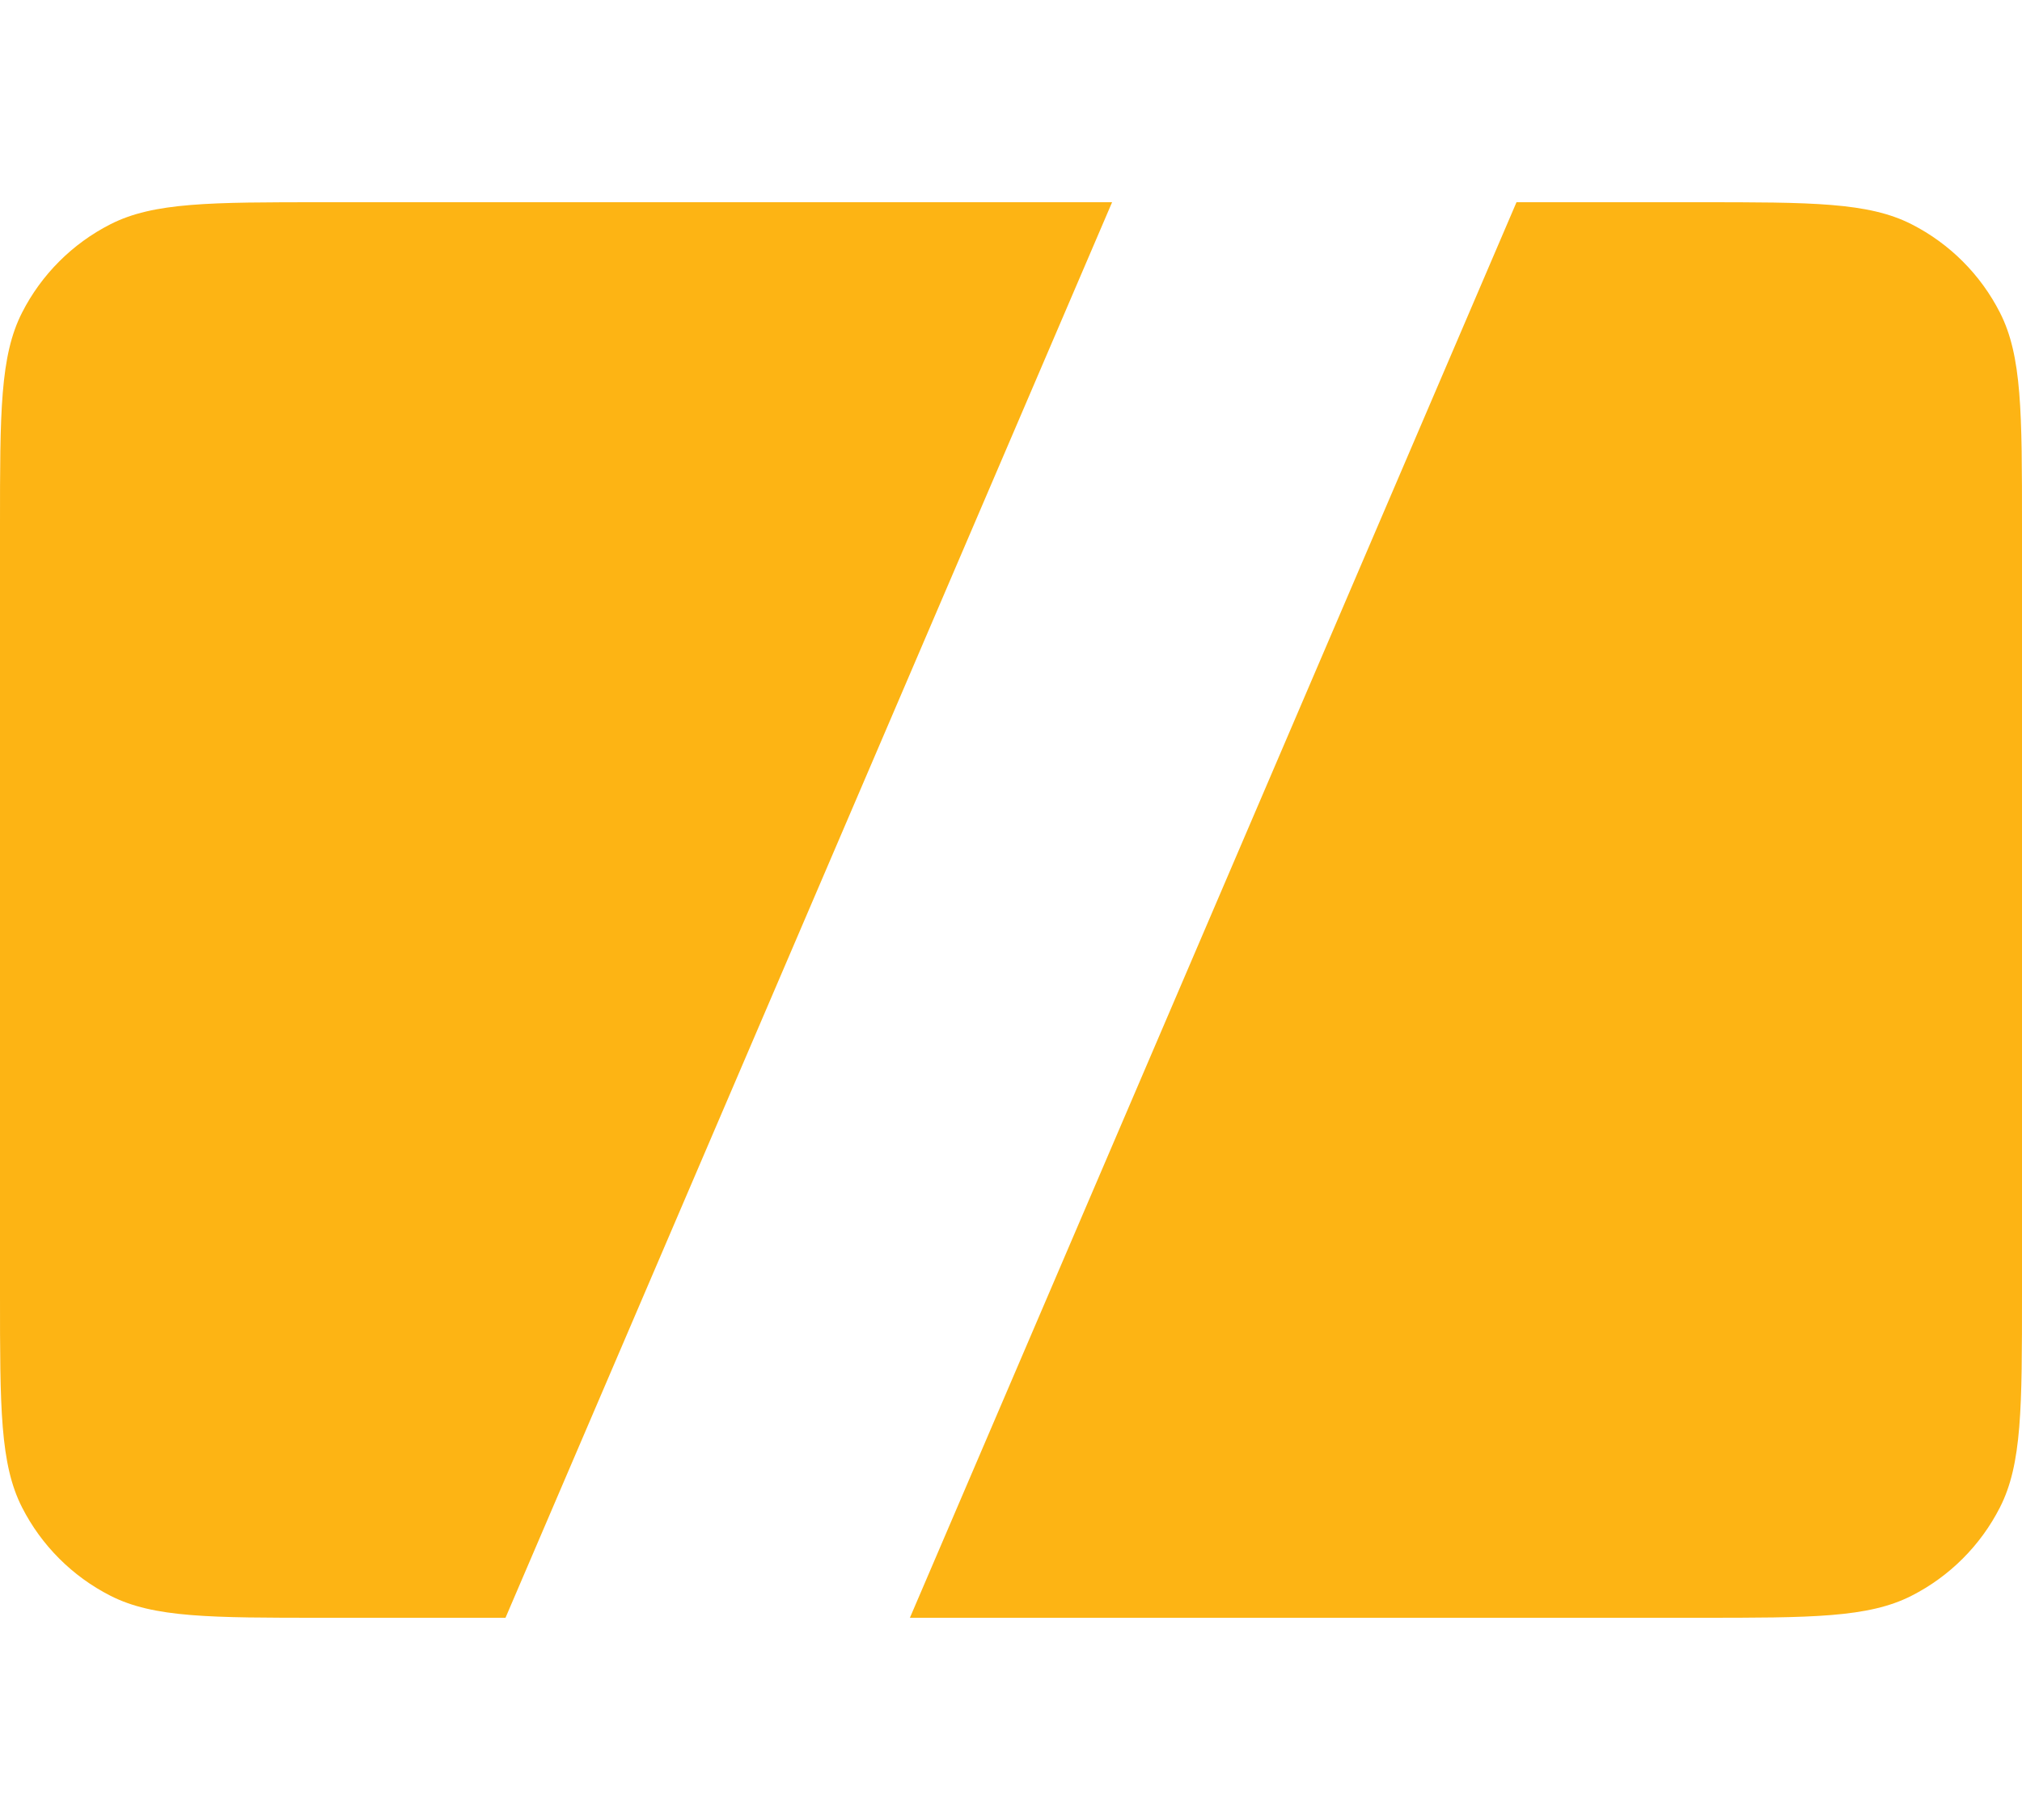
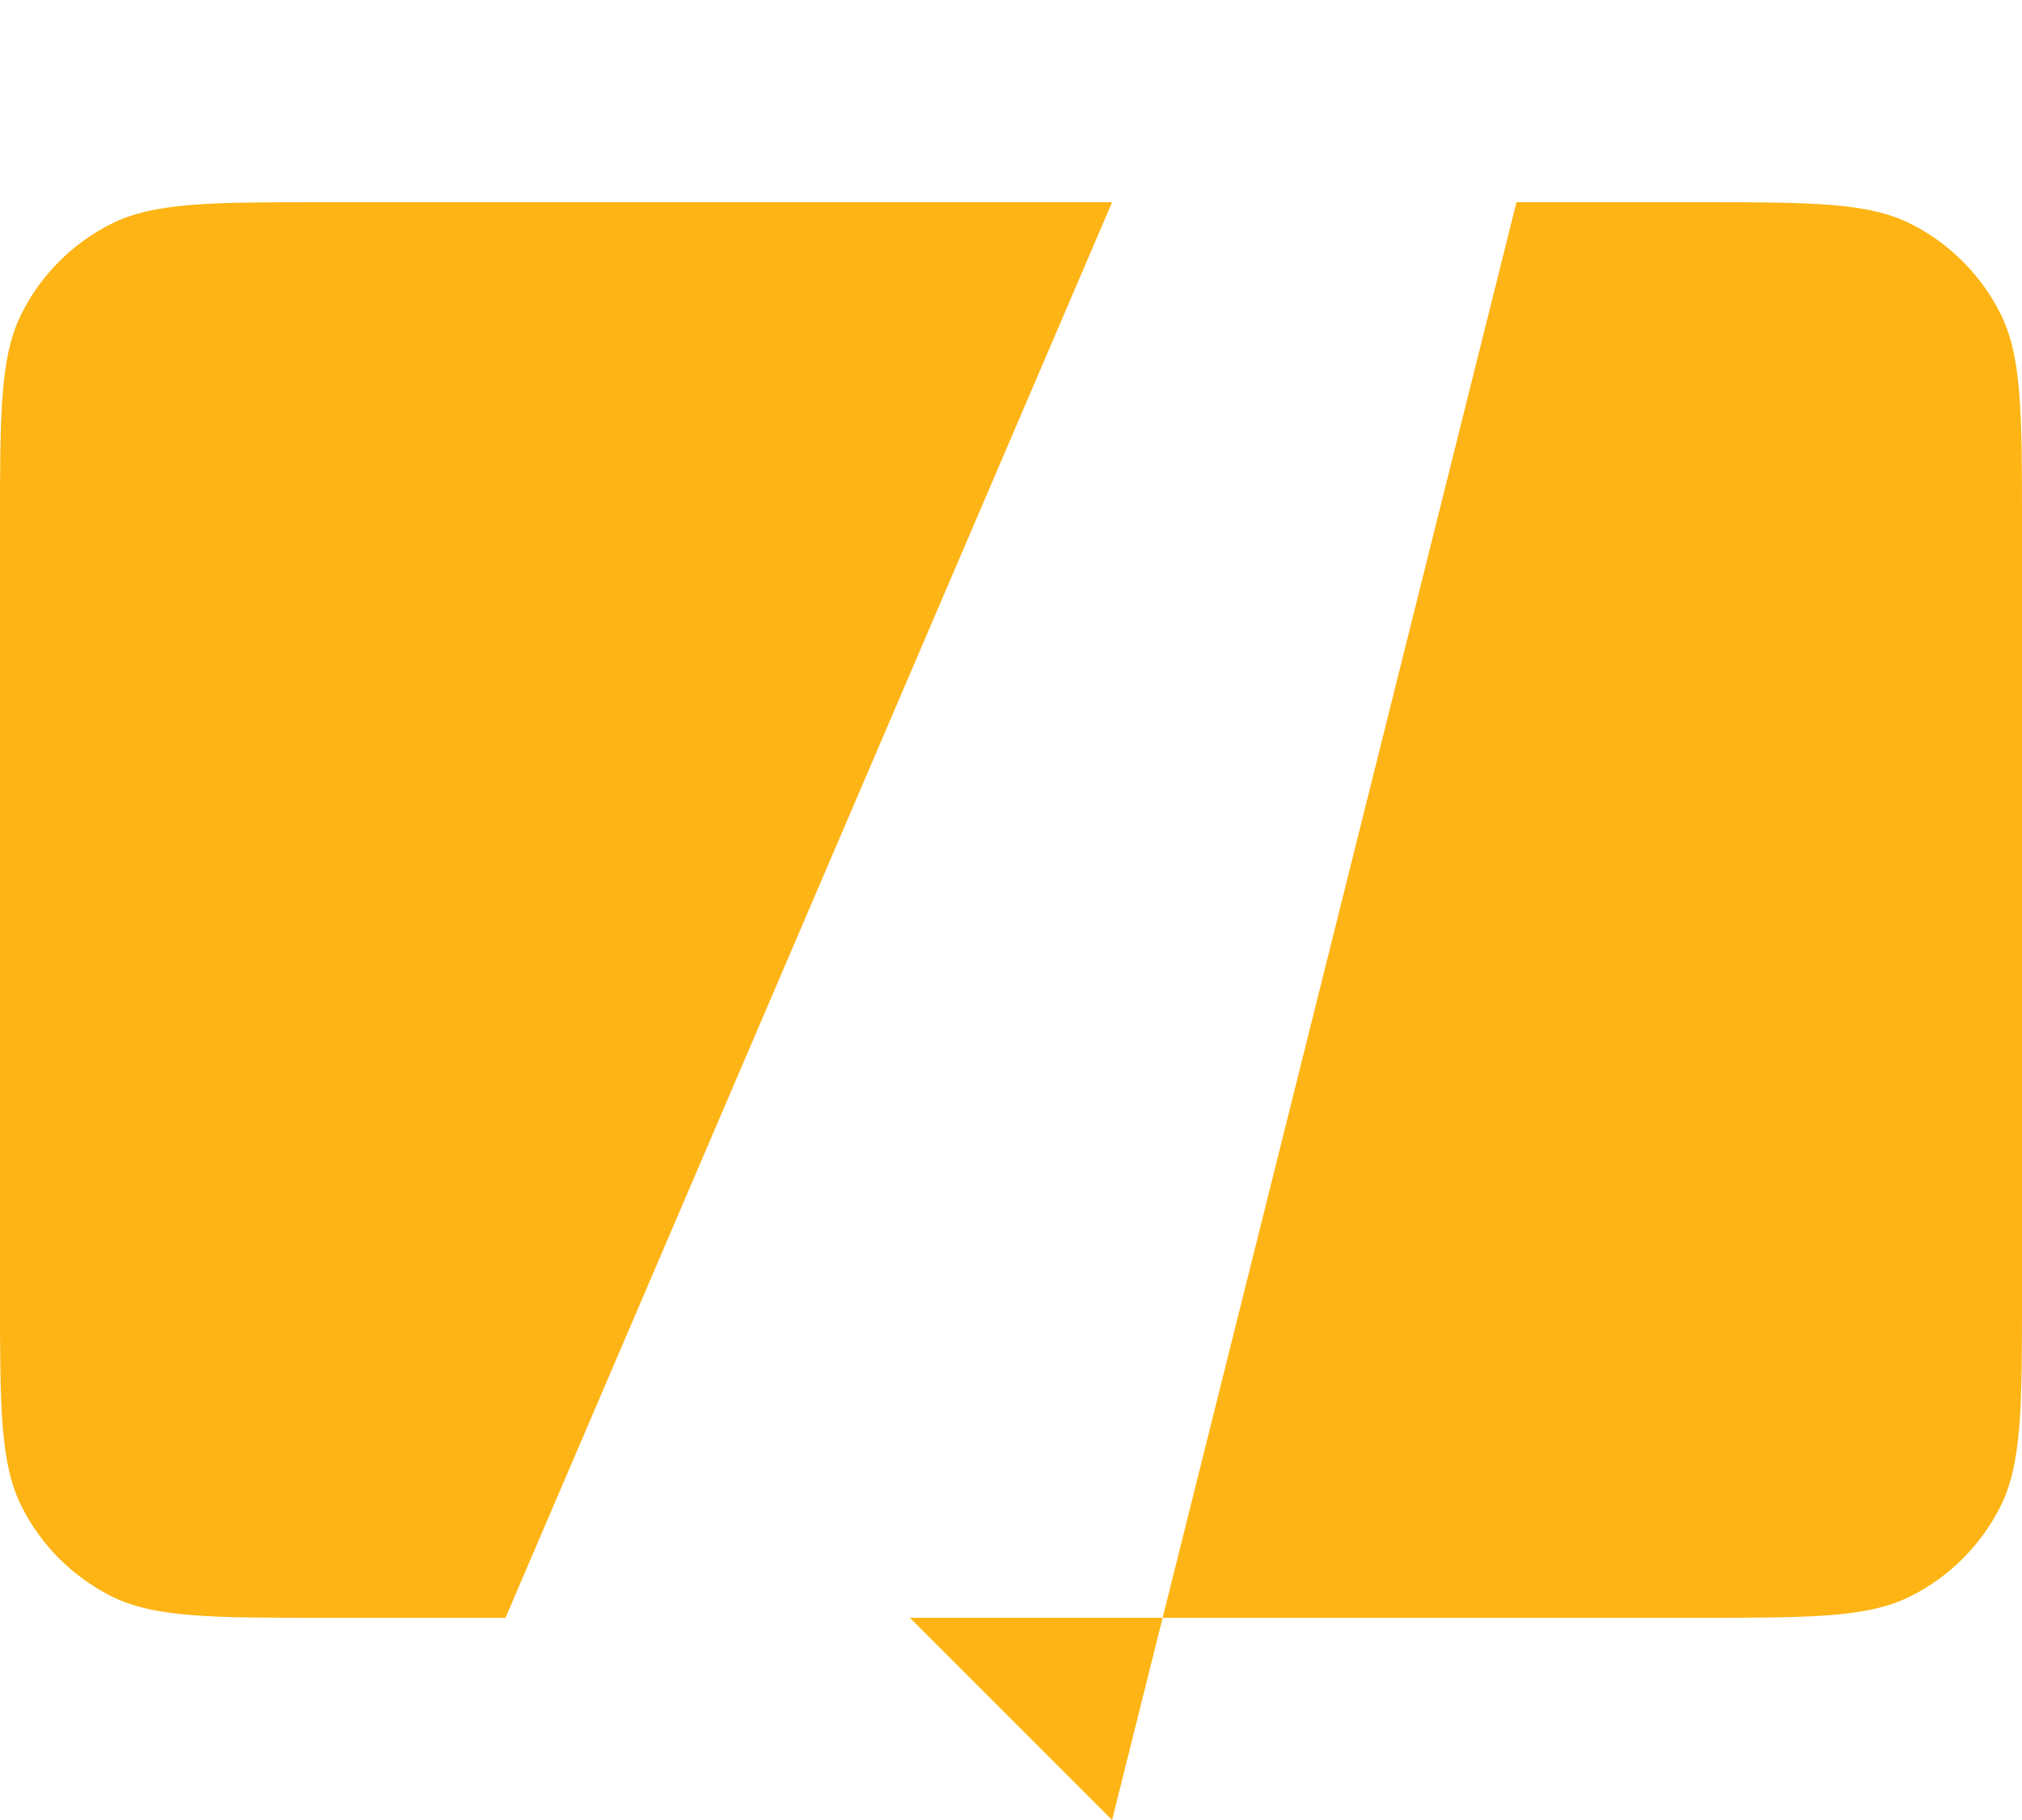
<svg xmlns="http://www.w3.org/2000/svg" width="50" height="45" viewBox="0 0 50 45" fill="none">
-   <path d="M50 17.5H0H50ZM22.5 40H42C44.8 40 46.2 40 47.27 39.455C48.211 38.976 48.976 38.211 49.455 37.27C50 36.2 50 34.8 50 32V13C50 10.2 50 8.8 49.455 7.73C48.976 6.789 48.211 6.024 47.27 5.545C46.2 5 44.8 5 42 5H37.5M22.5 40L27.5 45L22.5 40ZM22.5 40L27.5 35L22.5 40ZM12.5 40H8C5.2 40 3.8 40 2.73 39.455C1.789 38.976 1.024 38.211 0.545 37.27C-1.86265e-07 36.2 0 34.8 0 32V13C0 10.2 -1.86265e-07 8.8 0.545 7.73C1.024 6.789 1.789 6.024 2.73 5.545C3.8 5 5.2 5 8 5H27.5M27.5 5L22.5 10L27.5 5ZM27.5 5L22.5 0L27.5 5Z" fill="#FDB414" />
+   <path d="M50 17.5H0H50ZM22.5 40H42C44.8 40 46.2 40 47.27 39.455C48.211 38.976 48.976 38.211 49.455 37.27C50 36.2 50 34.8 50 32V13C50 10.2 50 8.8 49.455 7.73C48.976 6.789 48.211 6.024 47.27 5.545C46.2 5 44.8 5 42 5H37.5L27.5 45L22.5 40ZM22.5 40L27.5 35L22.5 40ZM12.5 40H8C5.2 40 3.8 40 2.73 39.455C1.789 38.976 1.024 38.211 0.545 37.27C-1.86265e-07 36.2 0 34.8 0 32V13C0 10.2 -1.86265e-07 8.8 0.545 7.73C1.024 6.789 1.789 6.024 2.73 5.545C3.8 5 5.2 5 8 5H27.5M27.5 5L22.5 10L27.5 5ZM27.5 5L22.5 0L27.5 5Z" fill="#FDB414" />
</svg>